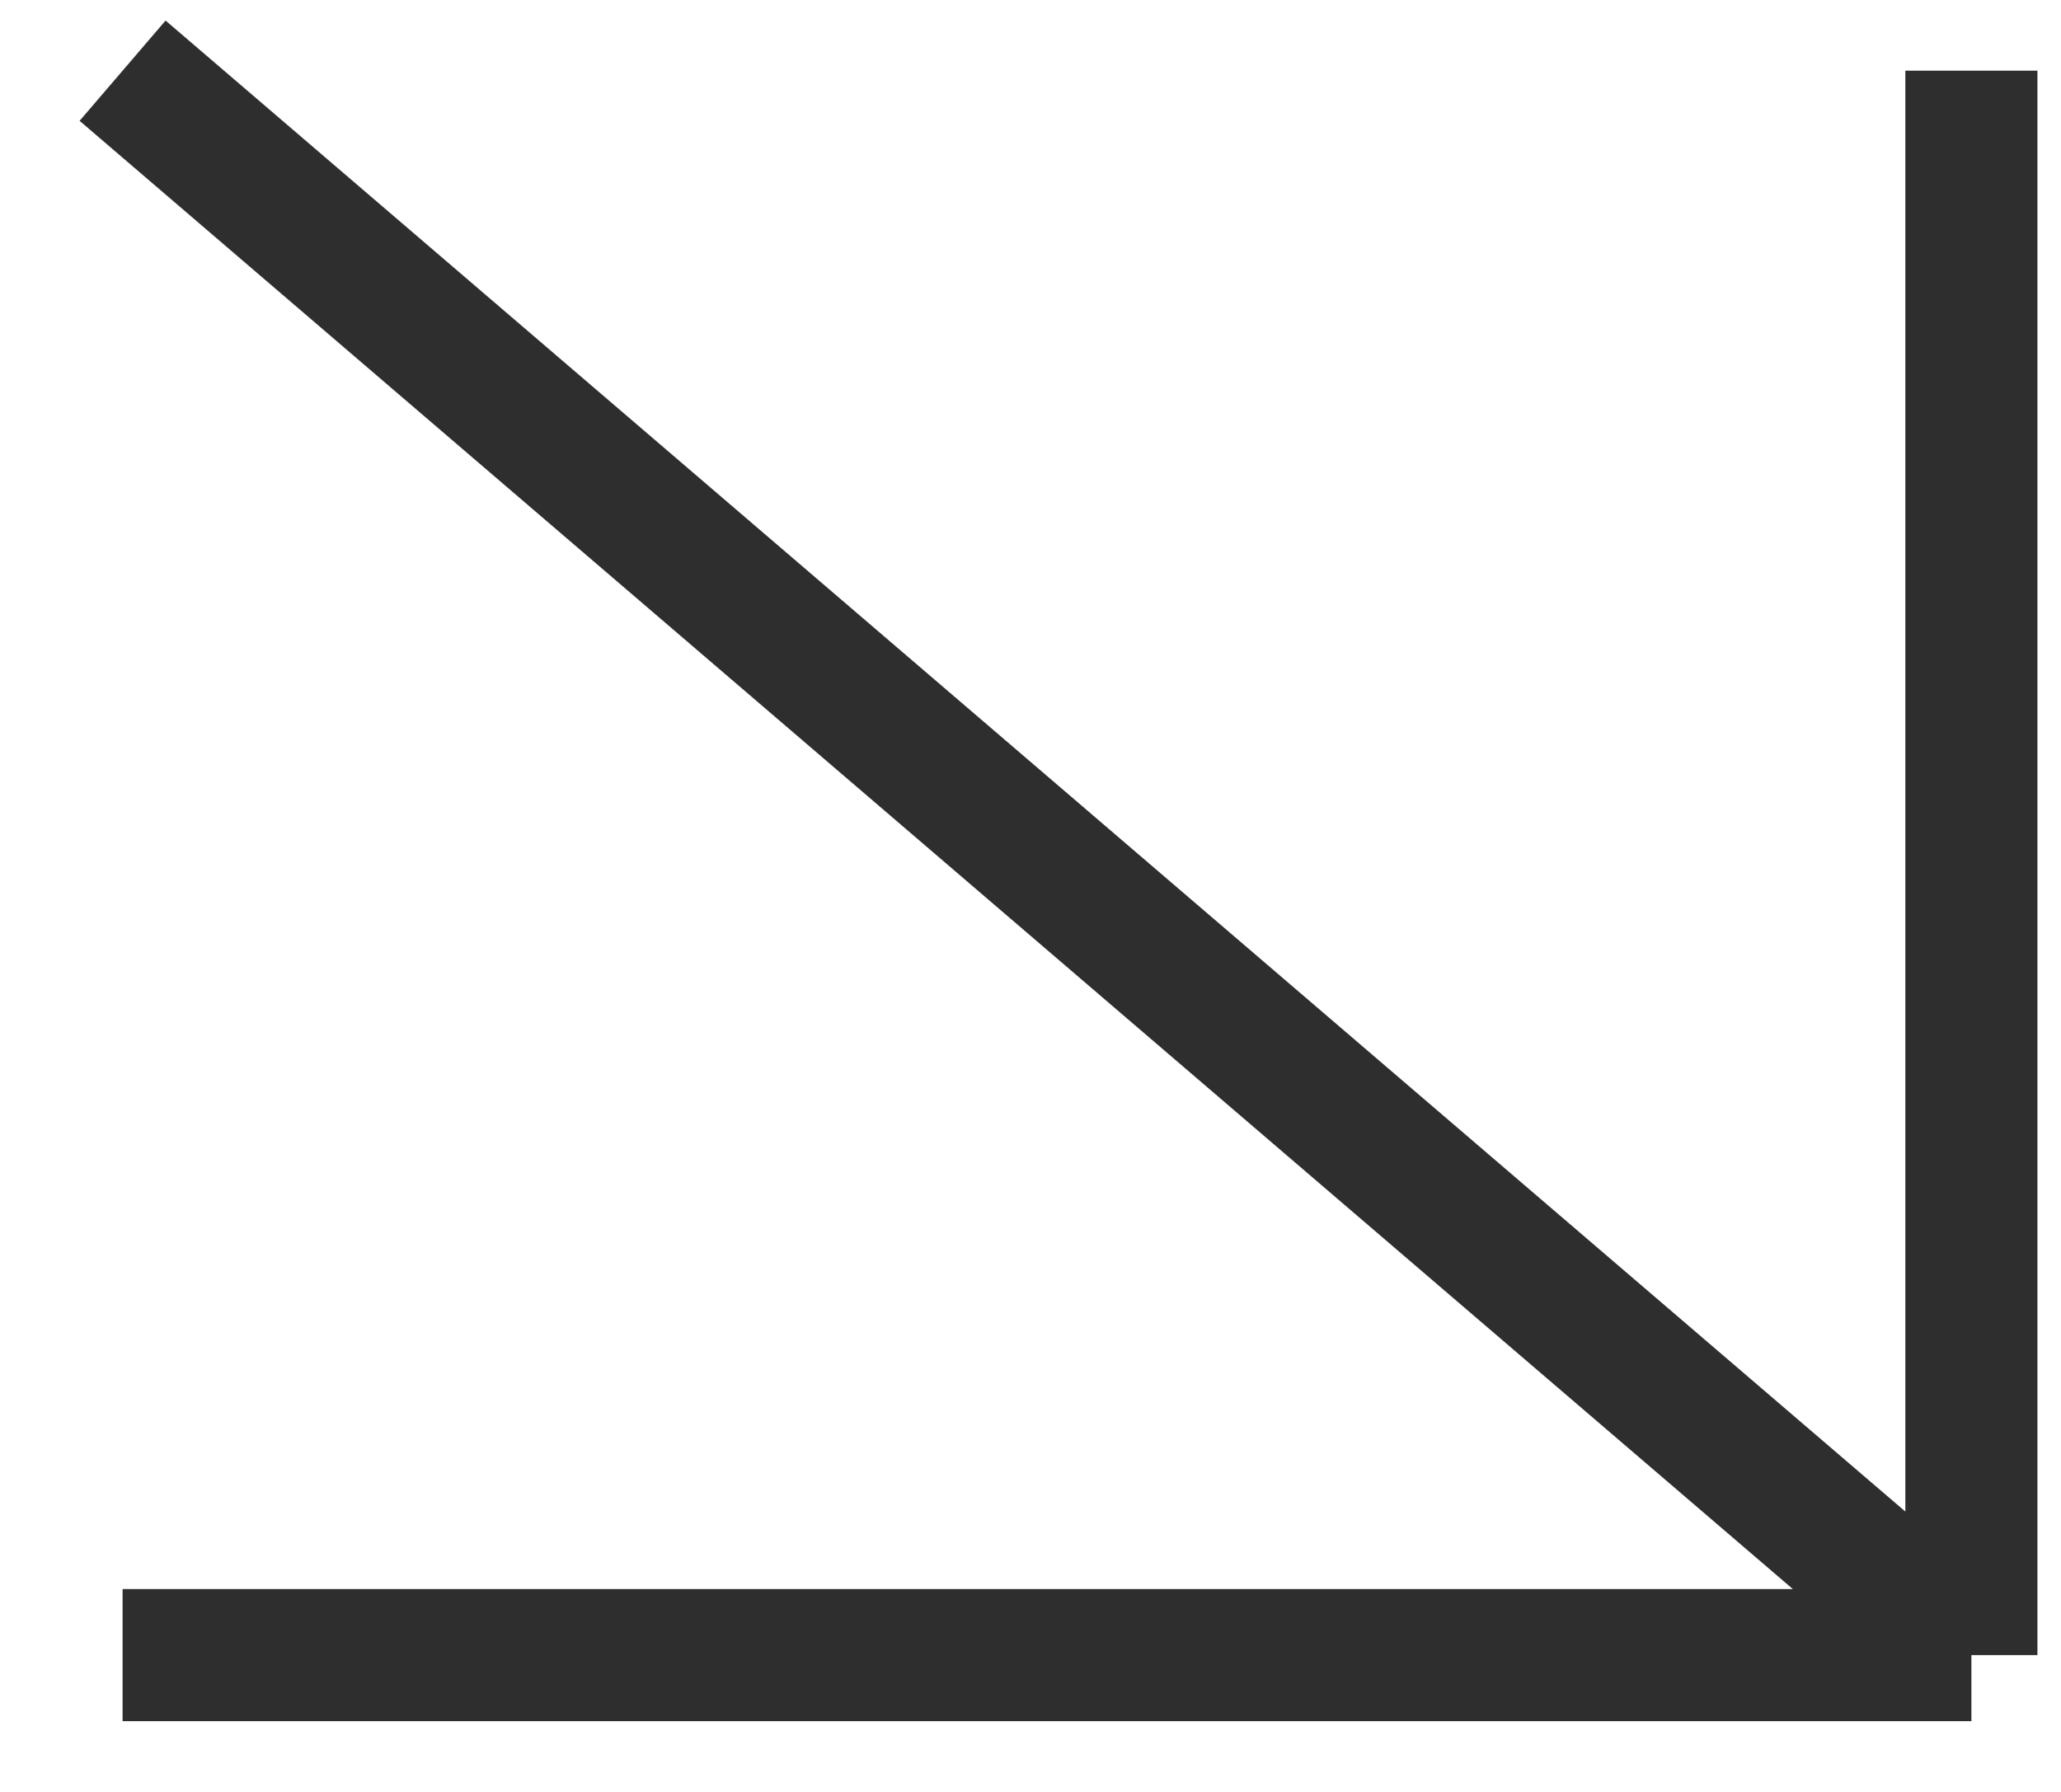
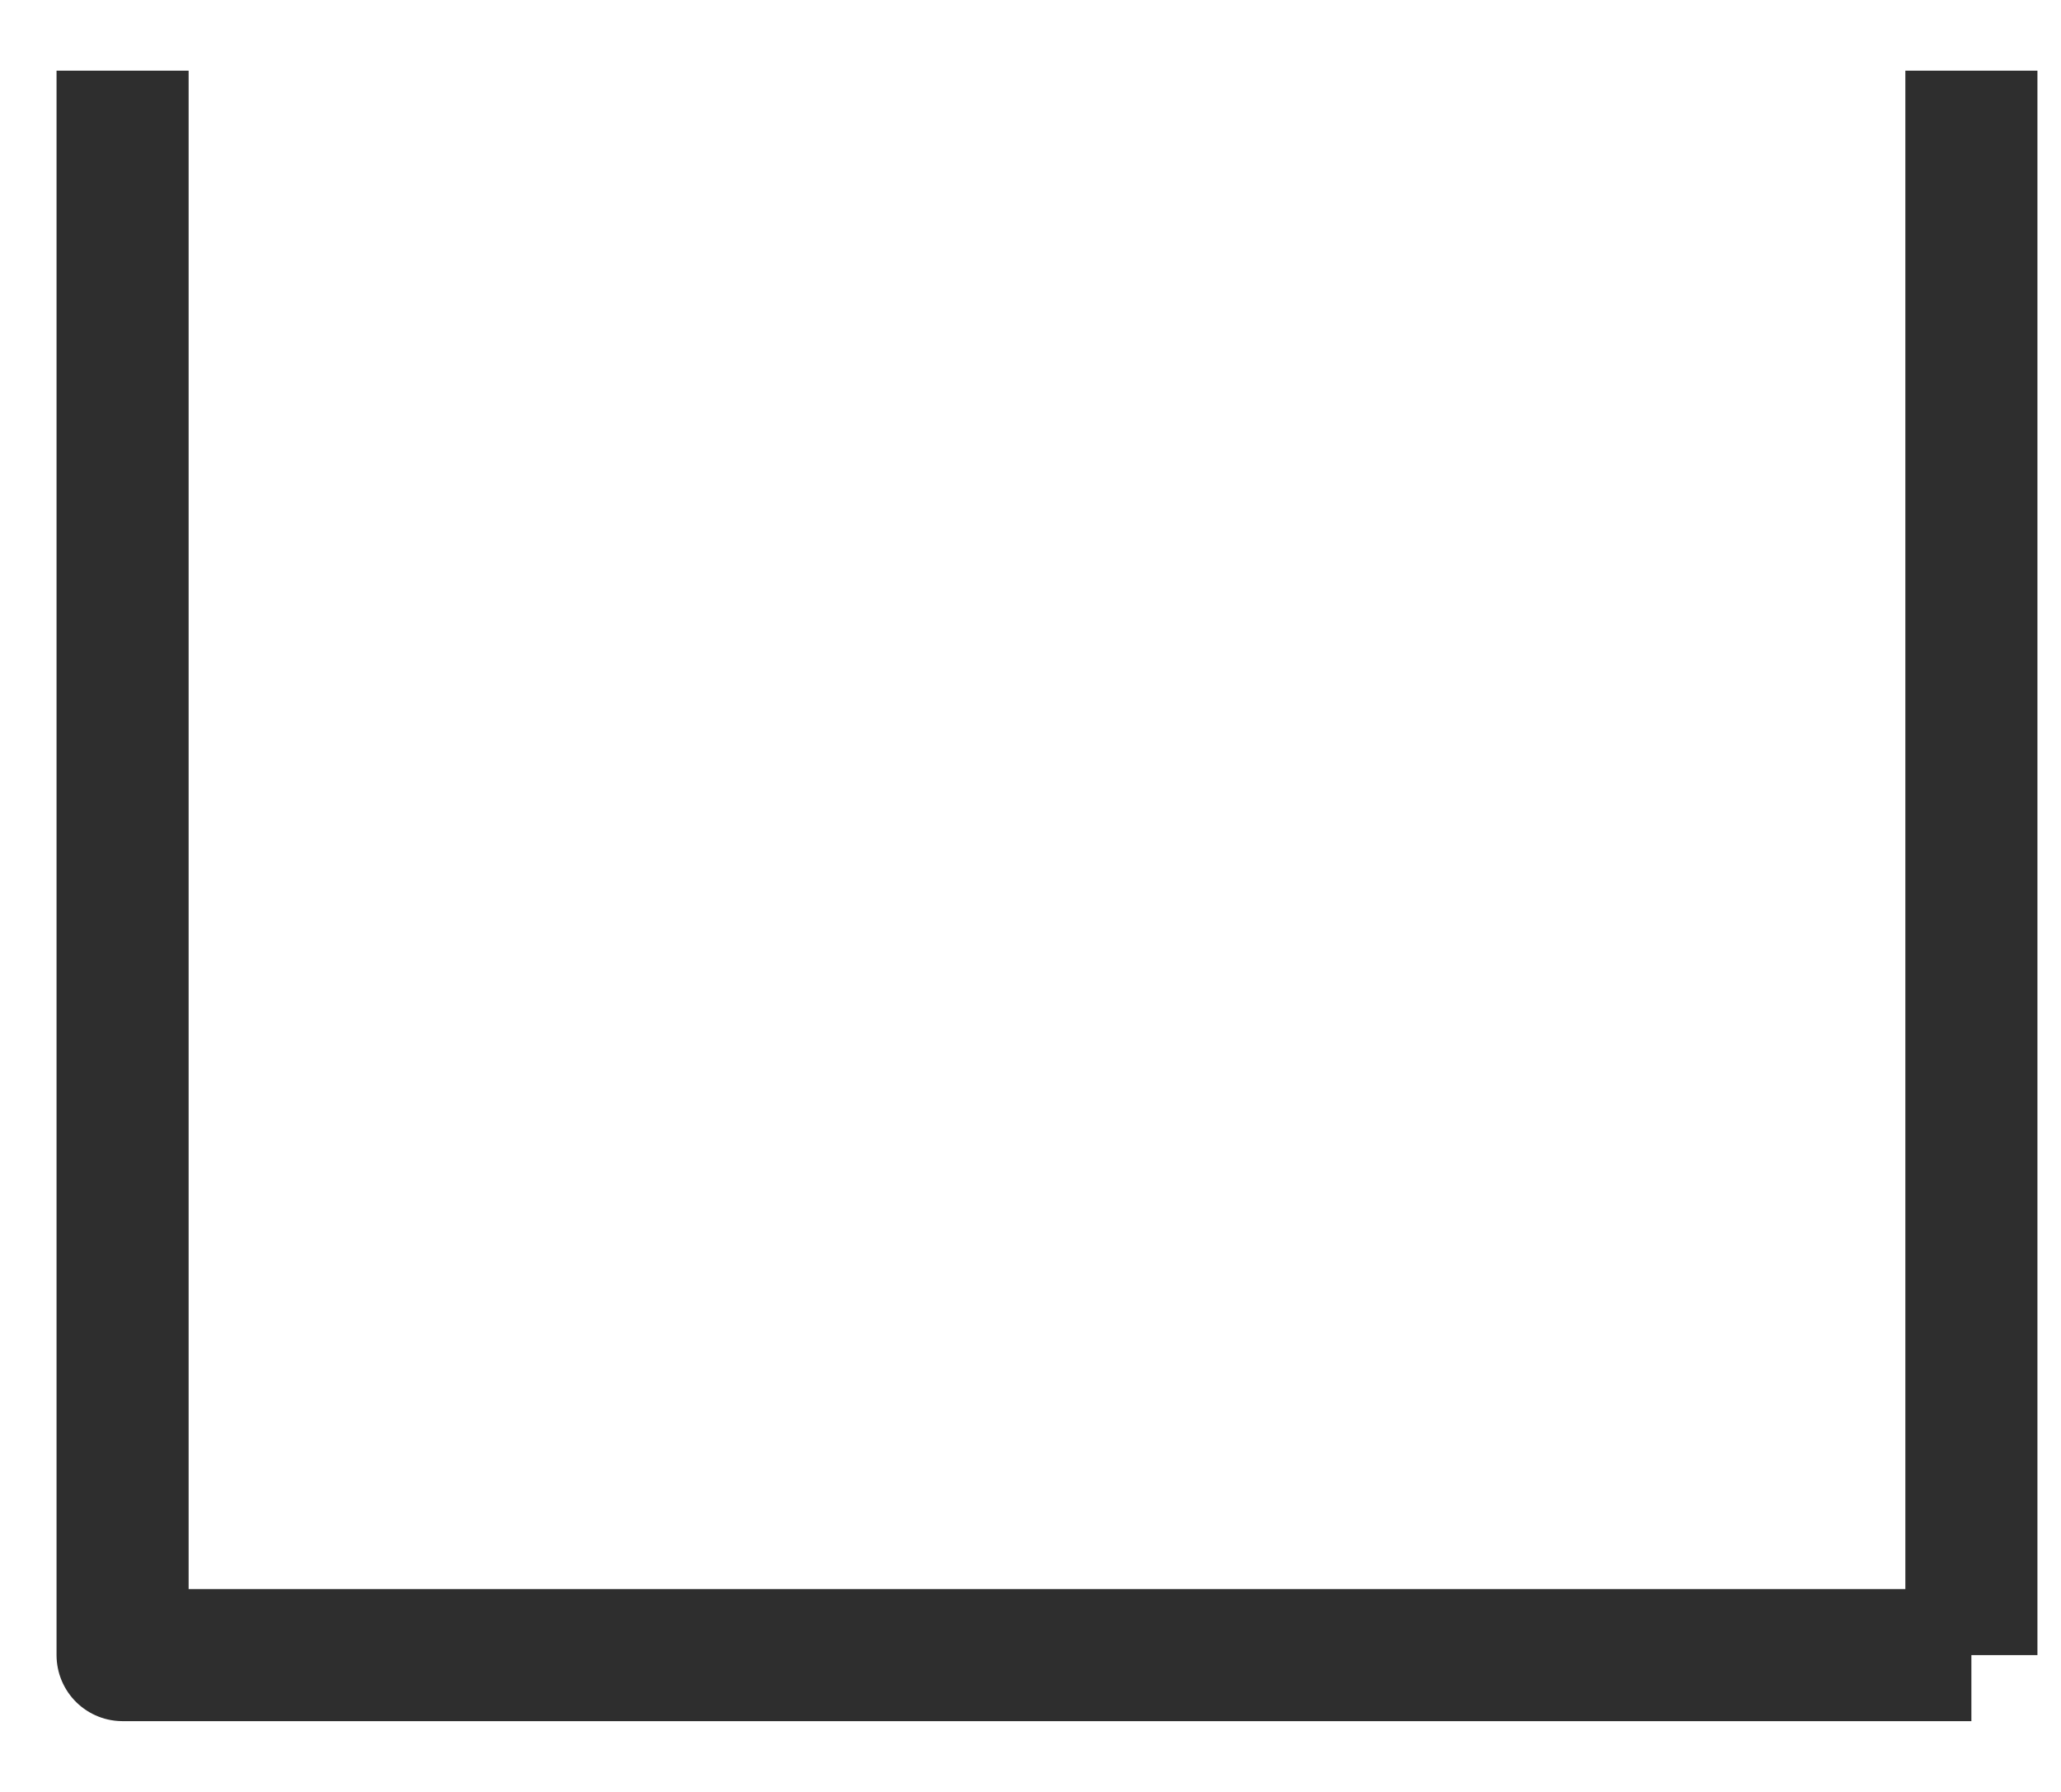
<svg xmlns="http://www.w3.org/2000/svg" width="23" height="20" viewBox="0 0 23 20" fill="none">
-   <path d="M22 0.789V18.473M22 18.473H1.368M22 18.473L1.368 0.789" stroke="#2E2E2E" stroke-width="1.474" stroke-linejoin="round" />
+   <path d="M22 0.789V18.473M22 18.473H1.368L1.368 0.789" stroke="#2E2E2E" stroke-width="1.474" stroke-linejoin="round" />
</svg>